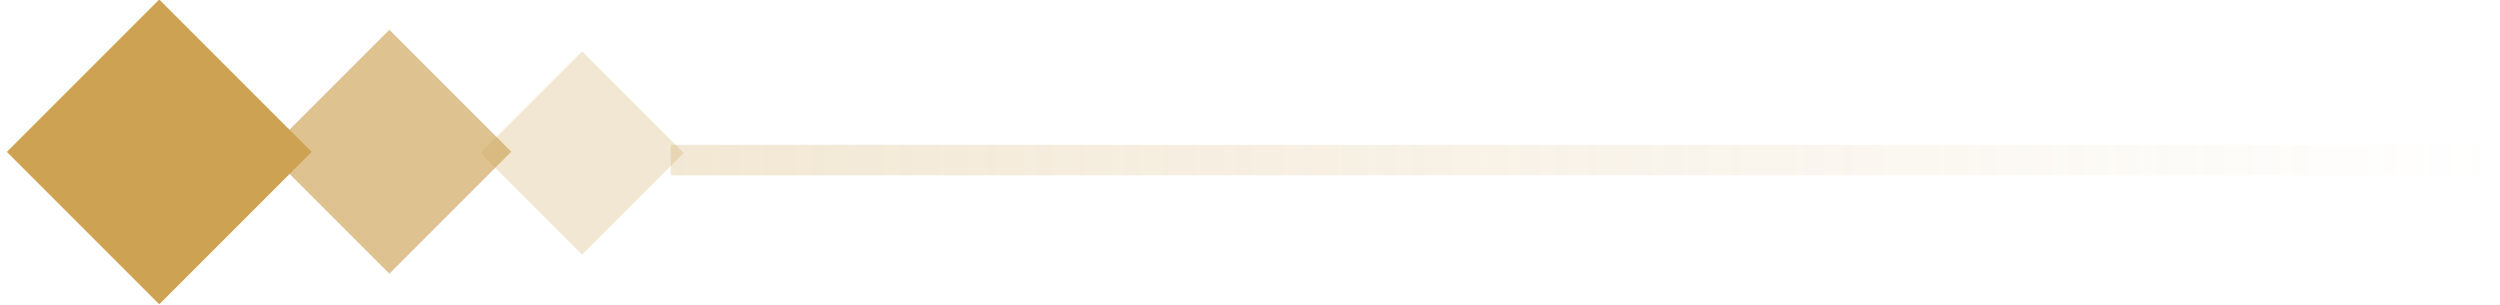
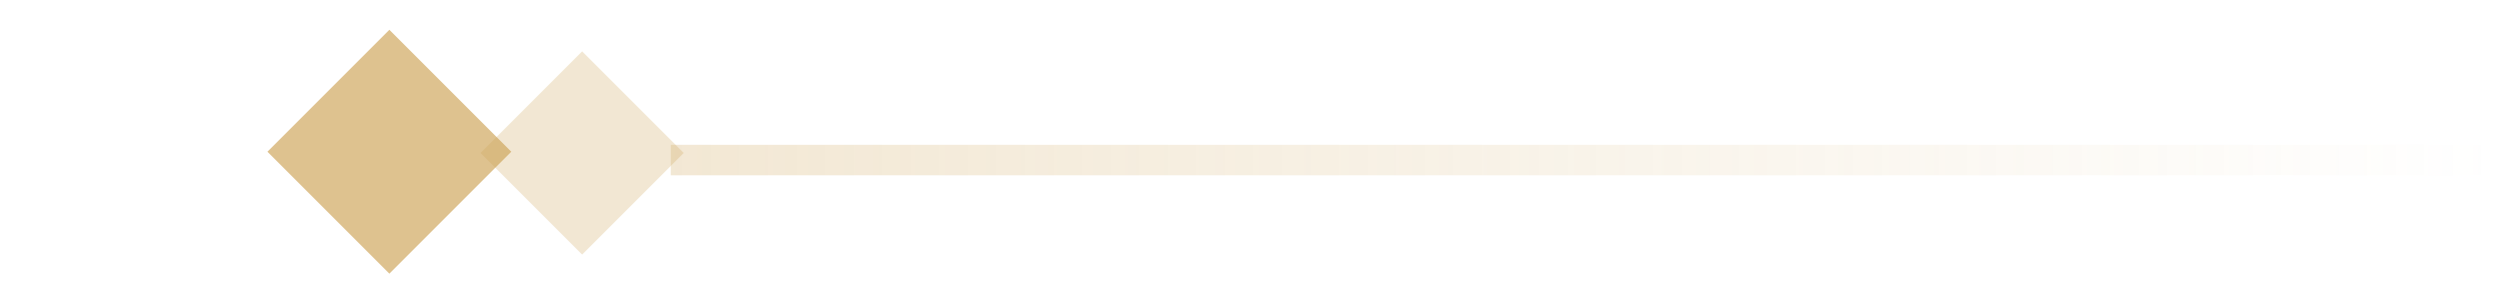
<svg xmlns="http://www.w3.org/2000/svg" fill="none" version="1.1" width="164" height="20" viewBox="0 0 164 20">
  <defs>
    <linearGradient x1="0" y1="0.5" x2="1" y2="0.5" id="master_svg0_13_088038">
      <stop offset="0%" stop-color="#CDA253" stop-opacity="0.25" />
      <stop offset="100%" stop-color="#CDA253" stop-opacity="0" />
    </linearGradient>
  </defs>
  <g transform="matrix(-1,0,0,1,328,0)">
    <g transform="matrix(0.707,0.707,-0.707,0.707,87.297,-203.953)">
      <rect x="289.842" y="3.4" width="9.428" height="9.428" rx="0" fill="#CDA253" fill-opacity="0.25" />
    </g>
    <g transform="matrix(-1,0,0,1,568,0)">
      <rect x="284" y="9.5" width="120" height="2" rx="0" fill="url(#master_svg0_13_088038)" fill-opacity="1" />
    </g>
    <g transform="matrix(0.707,0.707,-0.707,0.707,90.001,-213.31)">
      <rect x="302.489" y="1.986" width="11.314" height="11.314" rx="0" fill="#CDA253" fill-opacity="0.65" />
    </g>
    <g transform="matrix(0.707,0.707,-0.707,0.707,93.019,-224.568)">
-       <rect x="317.587" y="0" width="14.142" height="14.142" rx="0" fill="#CDA253" fill-opacity="1" />
-     </g>
+       </g>
  </g>
</svg>